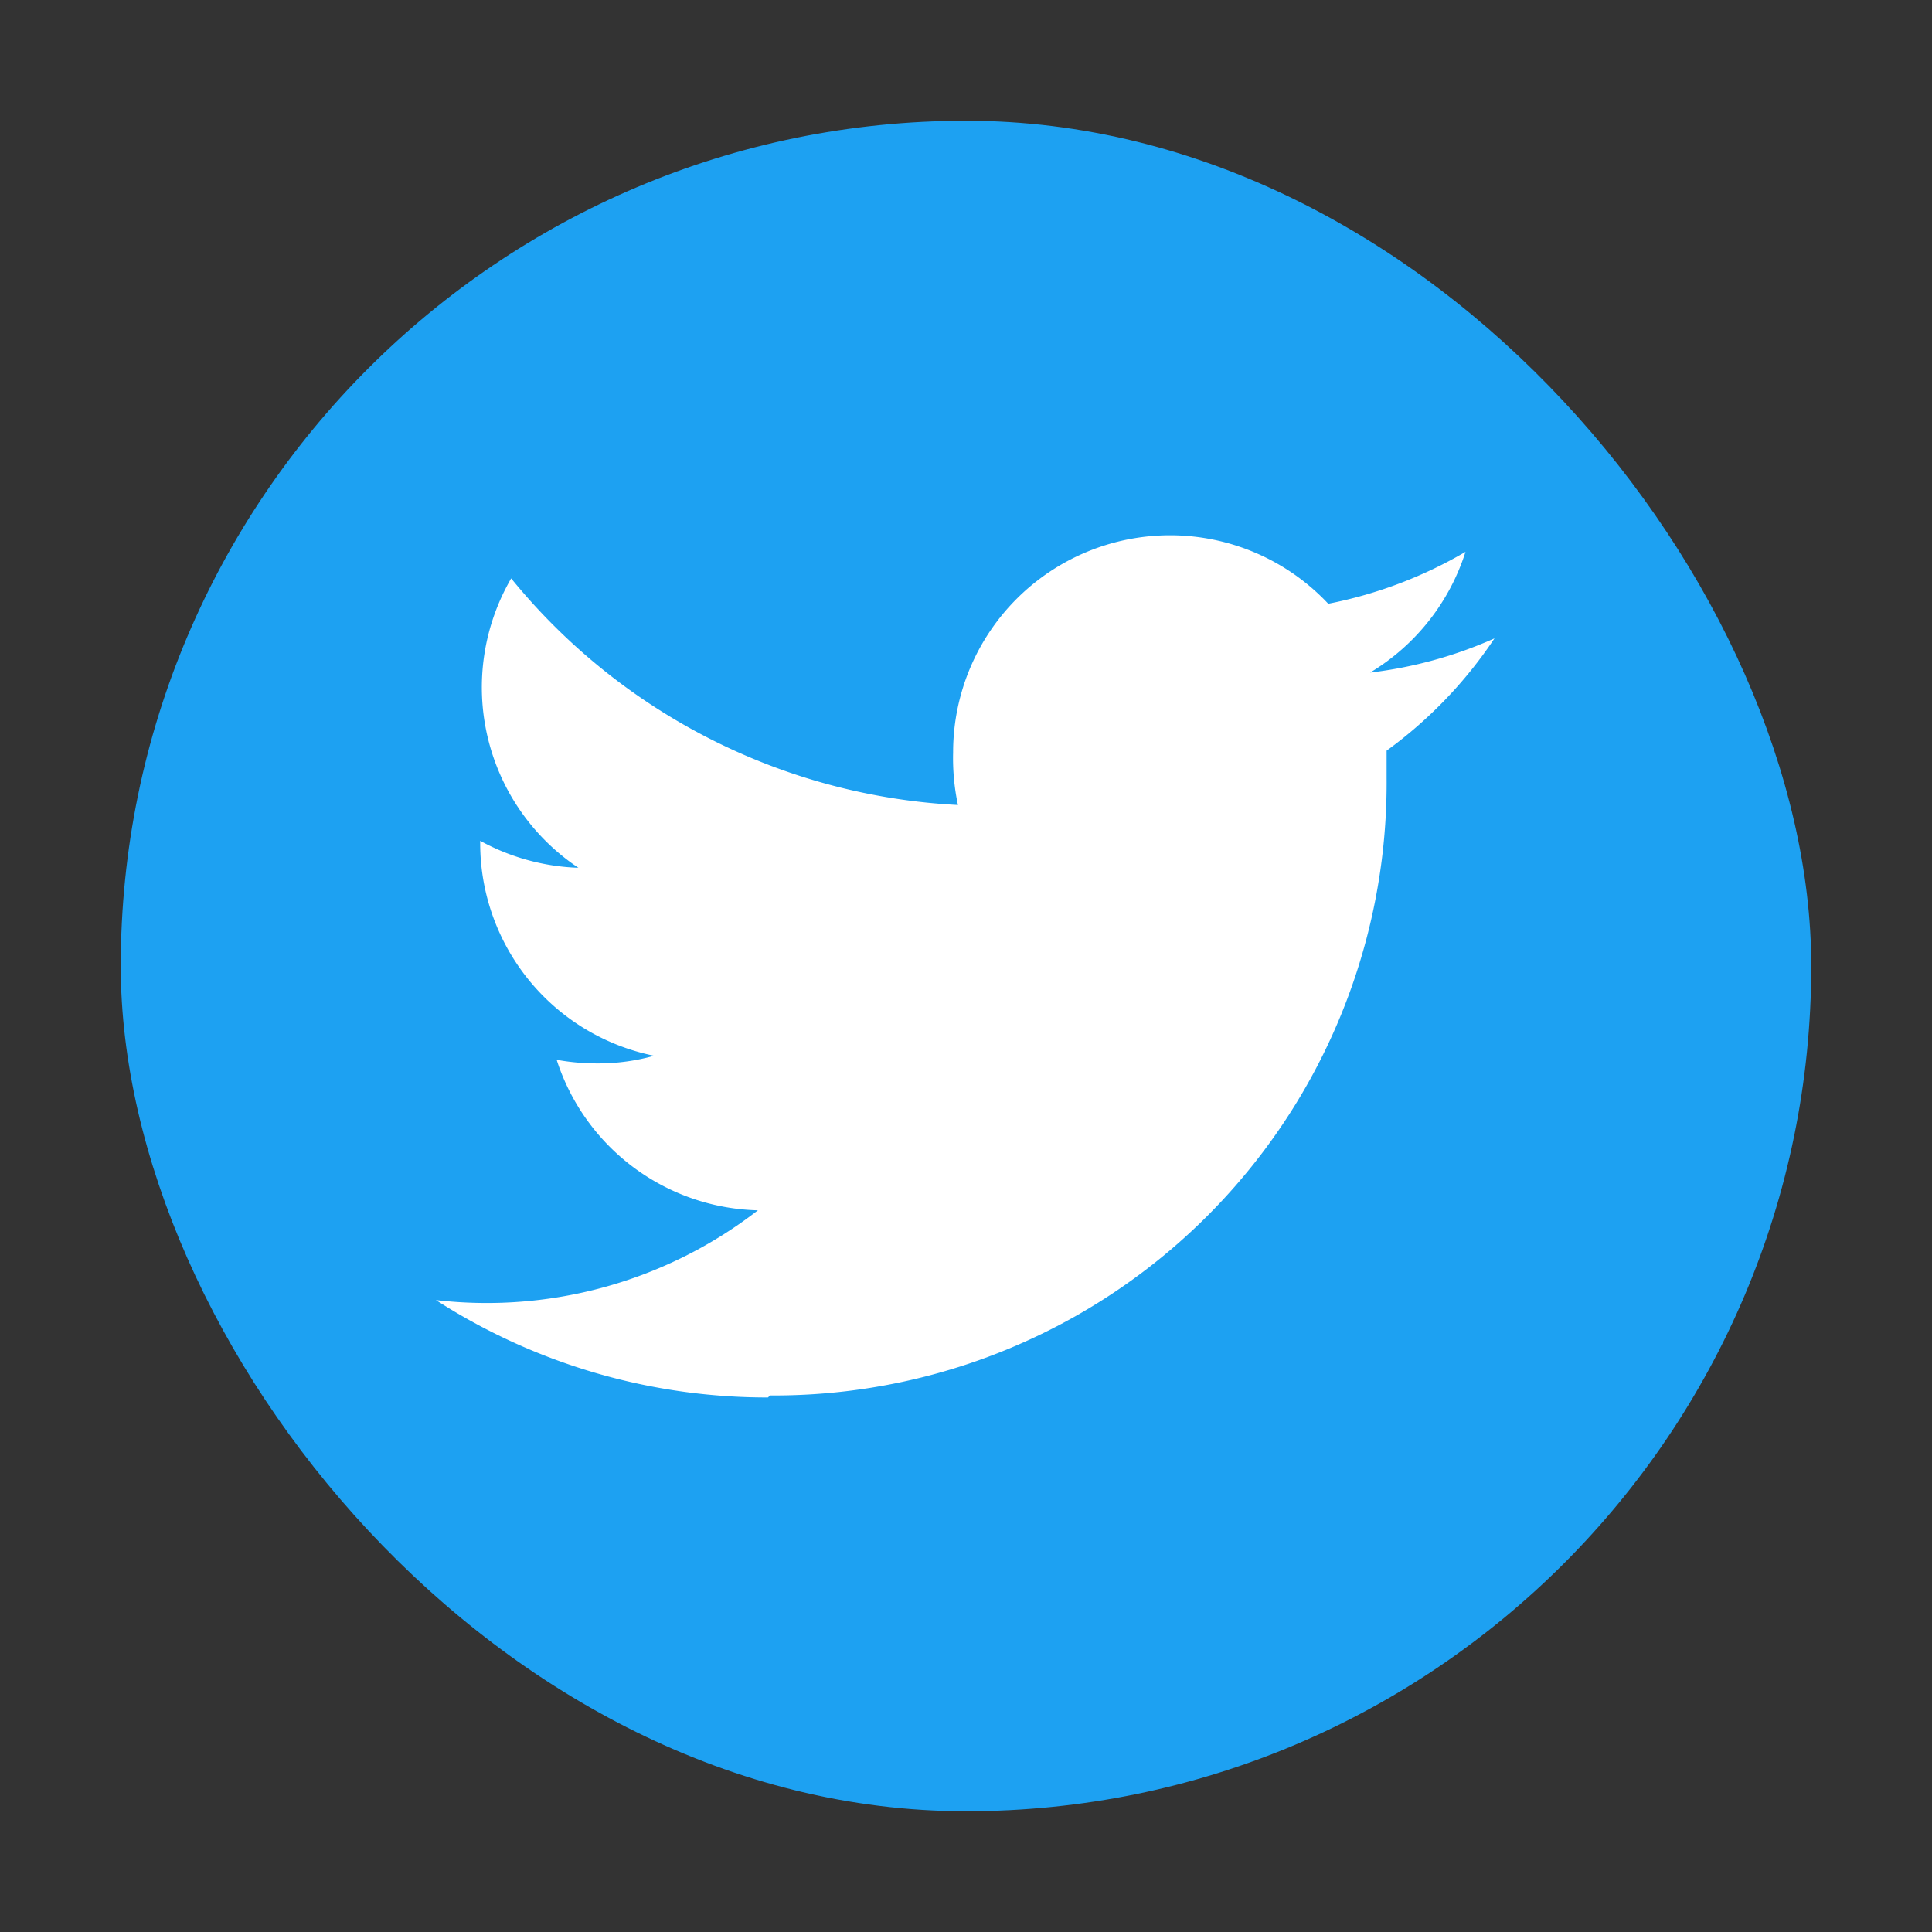
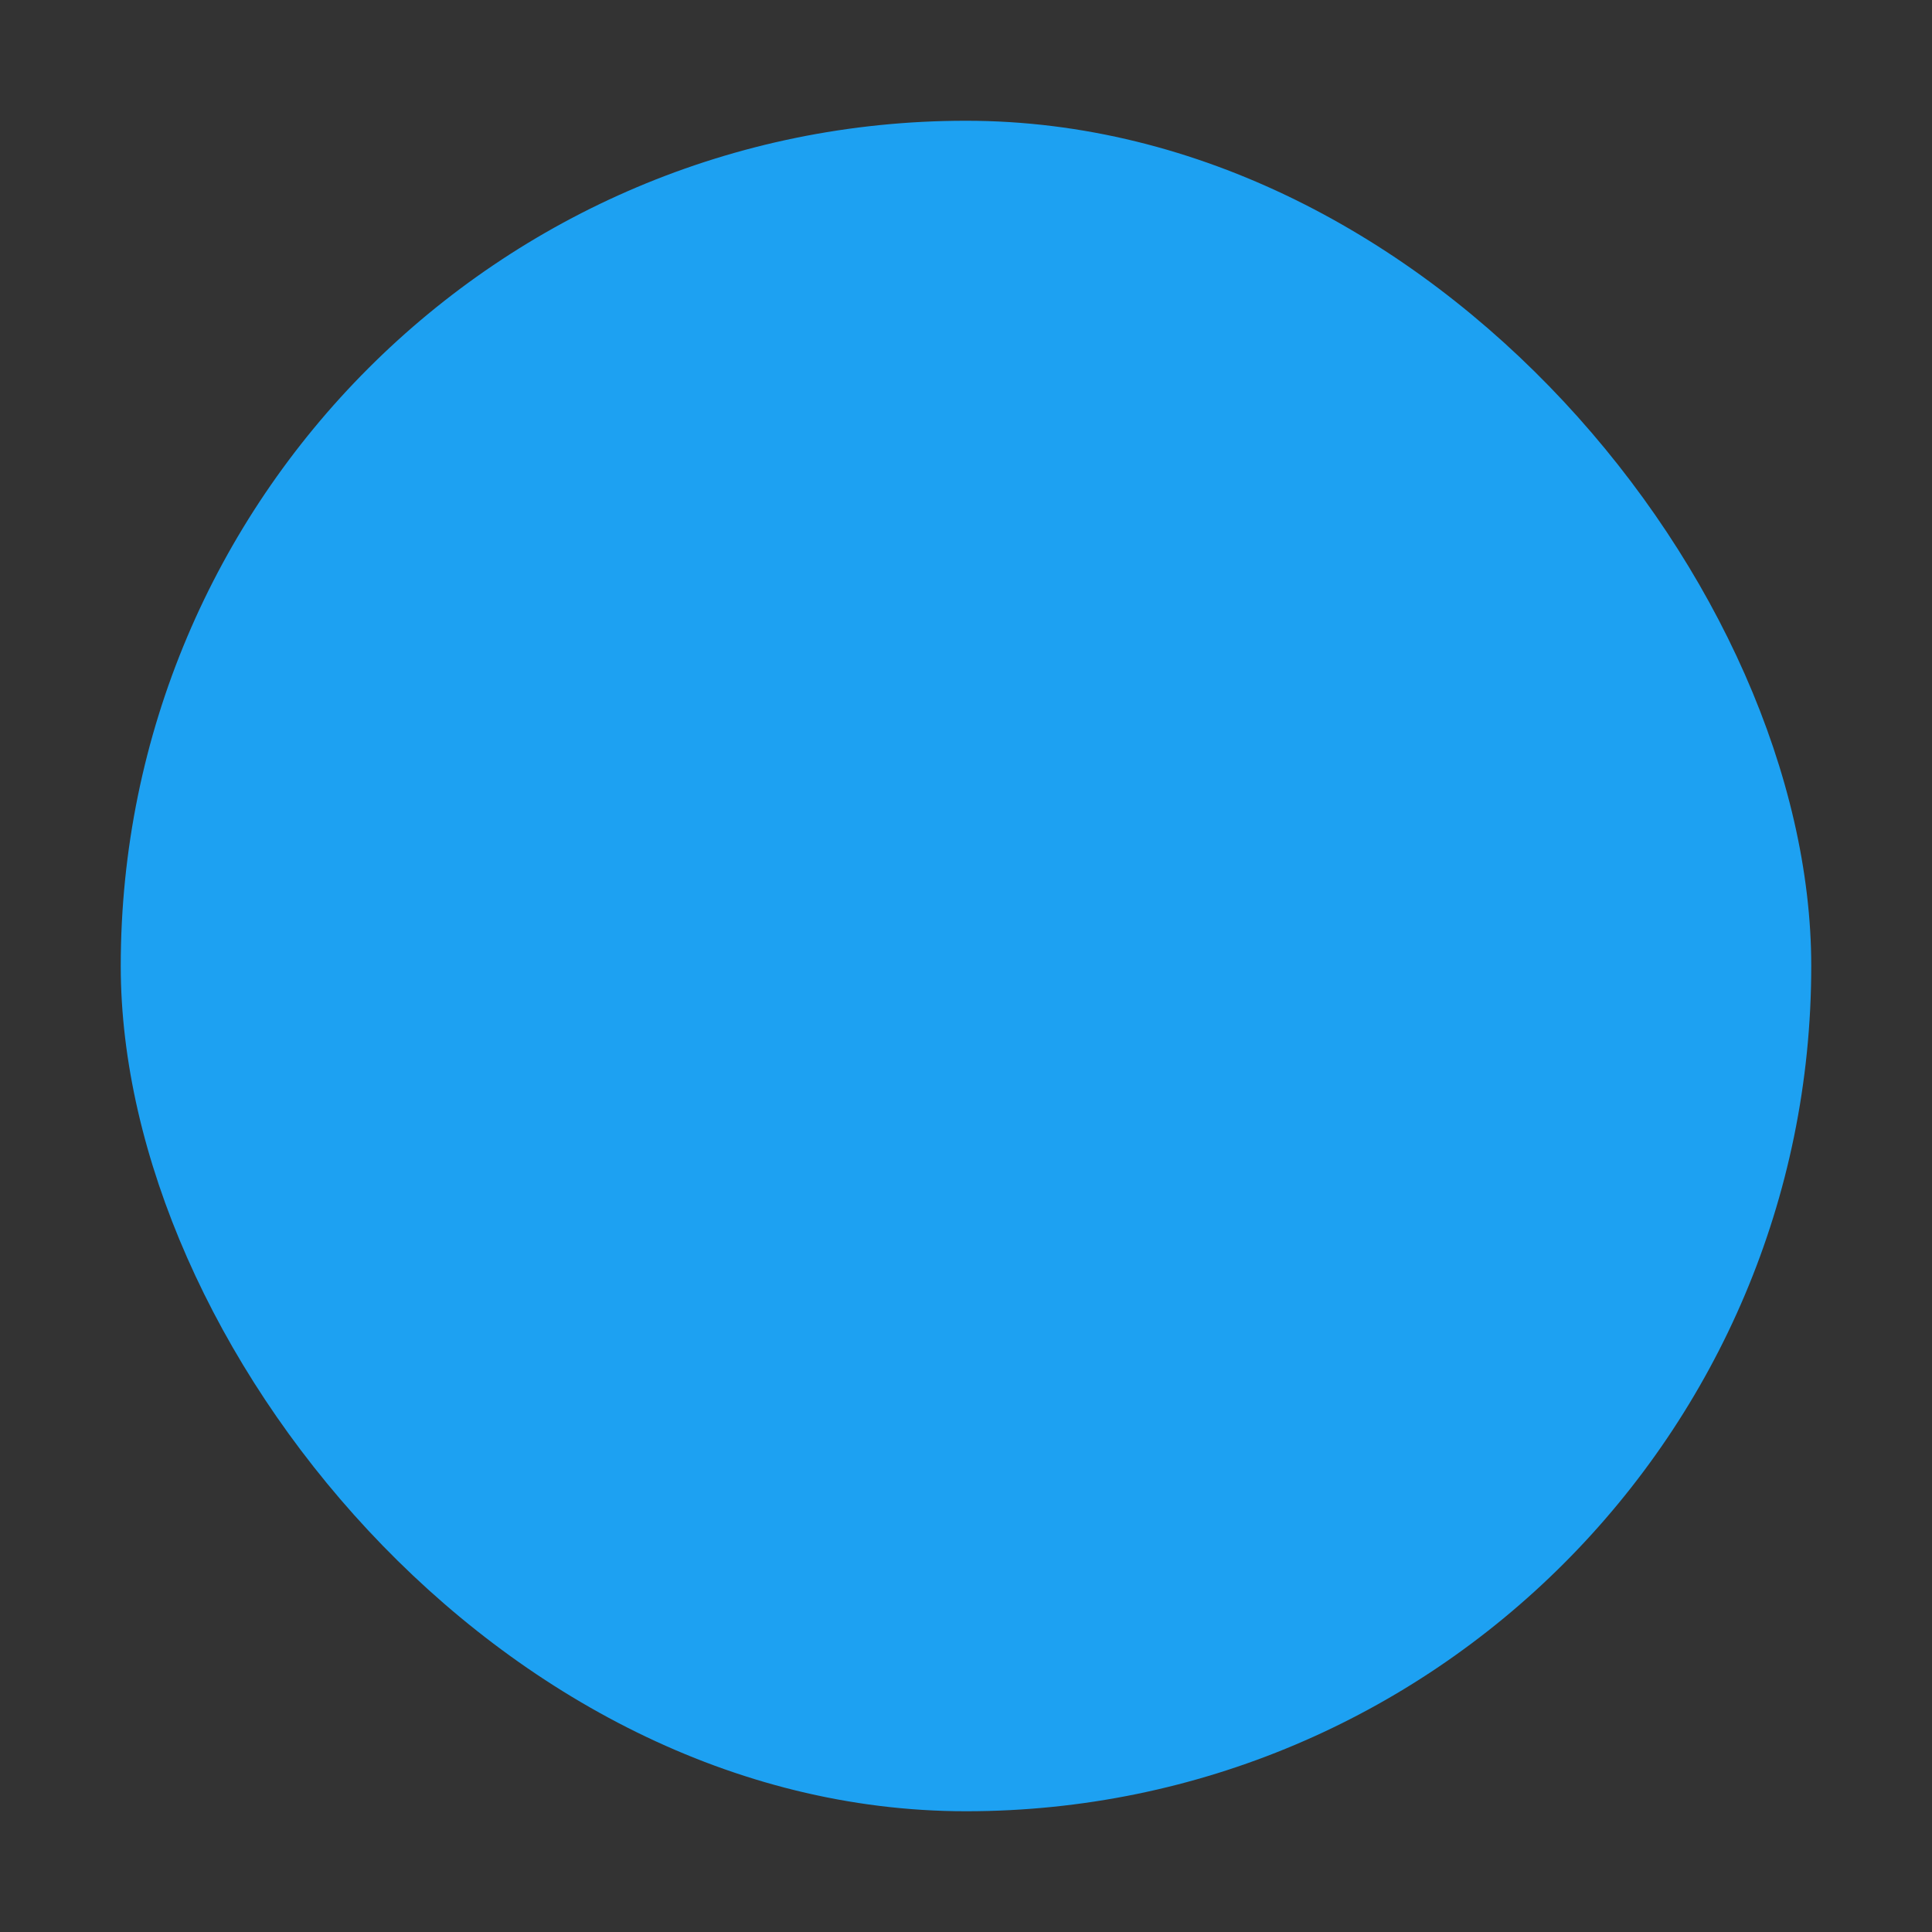
<svg xmlns="http://www.w3.org/2000/svg" width="48" height="48" viewBox="0 0 48 48">
  <rect x="0" y="0" width="48" height="48" fill="#333333" stroke="none" />
  <defs>
    <style>
      .cls-1 {
        fill: #1da1f2;
      }

      .cls-2 {
        fill: #fff;
      }

      .cls-3 {
        fill: none;
      }
    </style>
  </defs>
  <g id="Logo_FIXED" data-name="Logo — FIXED">
    <g>
      <rect class="cls-1" x="3" y="3" width="42" height="42" rx="21" />
      <g>
-         <path class="cls-2" d="M19.13,34.67A15.22,15.22,0,0,0,34.45,19.34c0-.23,0-.46,0-.69a10.94,10.94,0,0,0,2.68-2.79,10.63,10.63,0,0,1-3.09.85,5.41,5.41,0,0,0,2.37-3A10.87,10.87,0,0,1,33,15a5.39,5.39,0,0,0-9.32,3.69A5.59,5.59,0,0,0,23.8,20a15.32,15.32,0,0,1-11.1-5.63,5.39,5.39,0,0,0,1.67,7.19,5.46,5.46,0,0,1-2.44-.67v.06a5.39,5.39,0,0,0,4.32,5.28,5.12,5.12,0,0,1-1.42.19,5.58,5.58,0,0,1-1-.09,5.39,5.39,0,0,0,5,3.74,11,11,0,0,1-8,2.23,15.2,15.2,0,0,0,8.25,2.42" />
-         <rect class="cls-3" x="3" y="3" width="42" height="42" />
-       </g>
+         </g>
    </g>
  </g>
</svg>